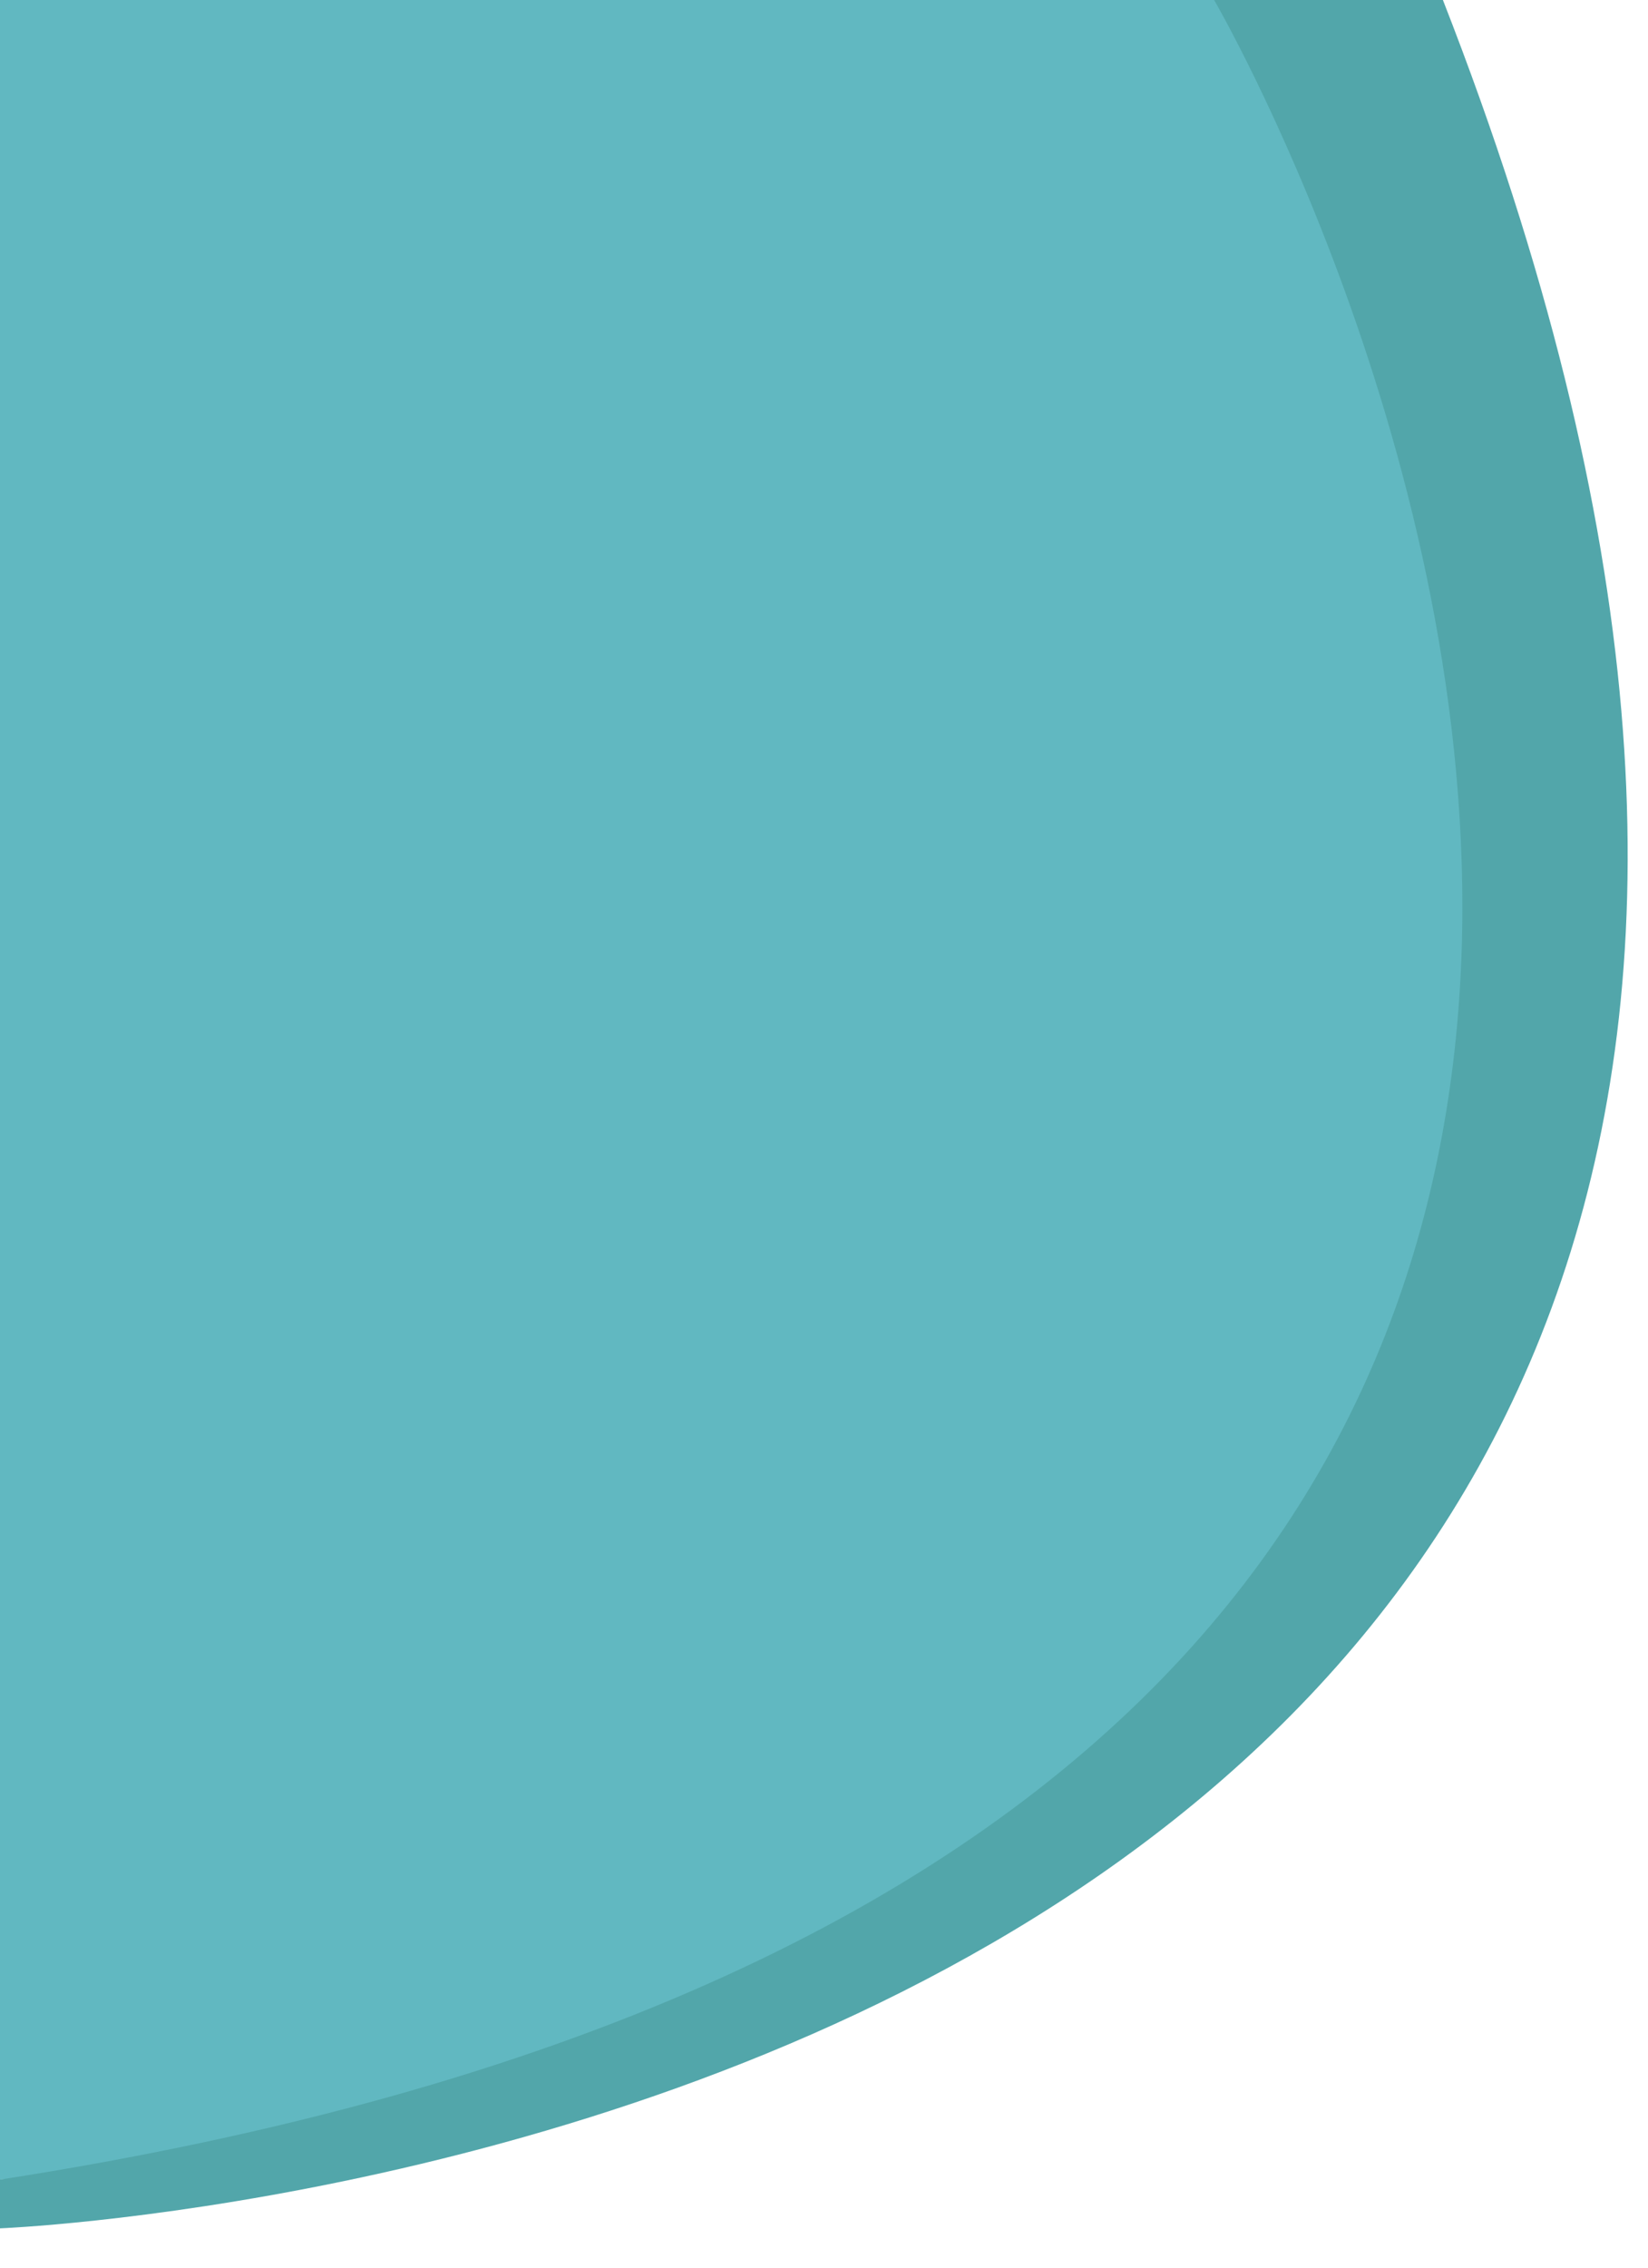
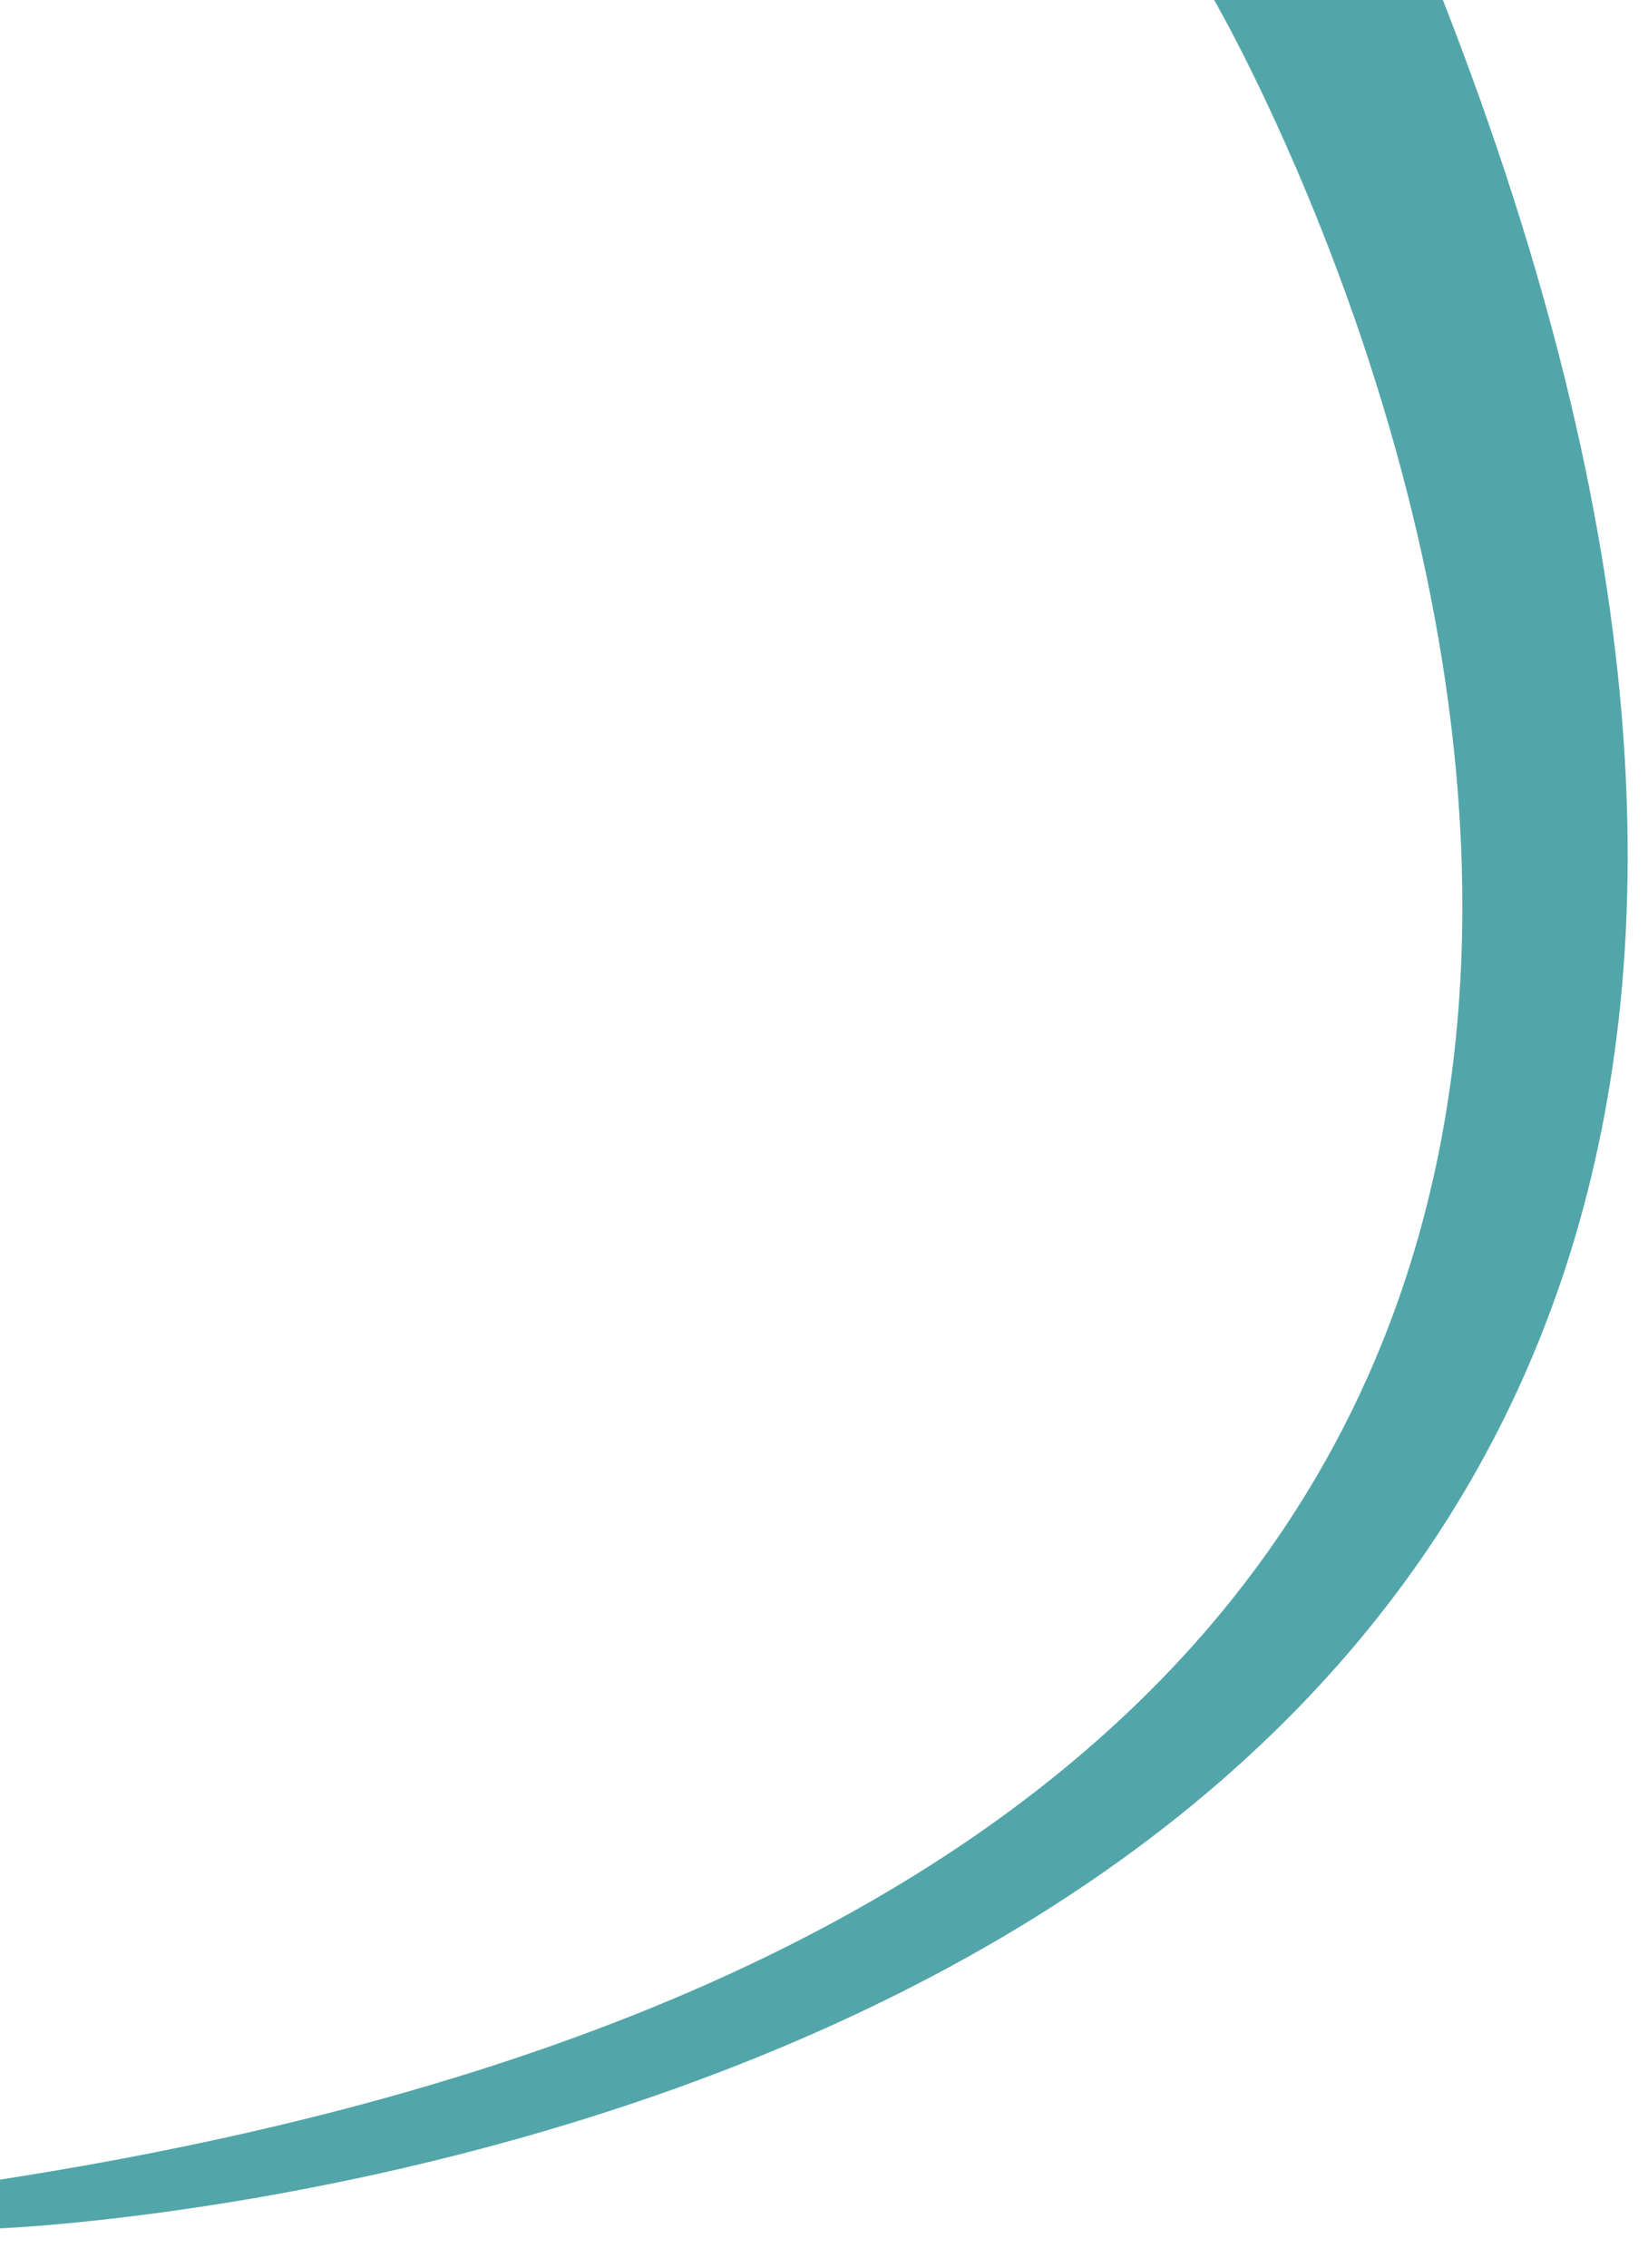
<svg xmlns="http://www.w3.org/2000/svg" viewBox="0 0 40 55">
-   <path fill="#61B8C1" d="M0 0h33.249S56.327 49.556 0 52.864V0z" />
  <path fill="#52A6AA" d="M29.469 0S55.298 44.297 0 52.864v1.182S55.346 51.931 35.022 0h-5.553z" />
</svg>